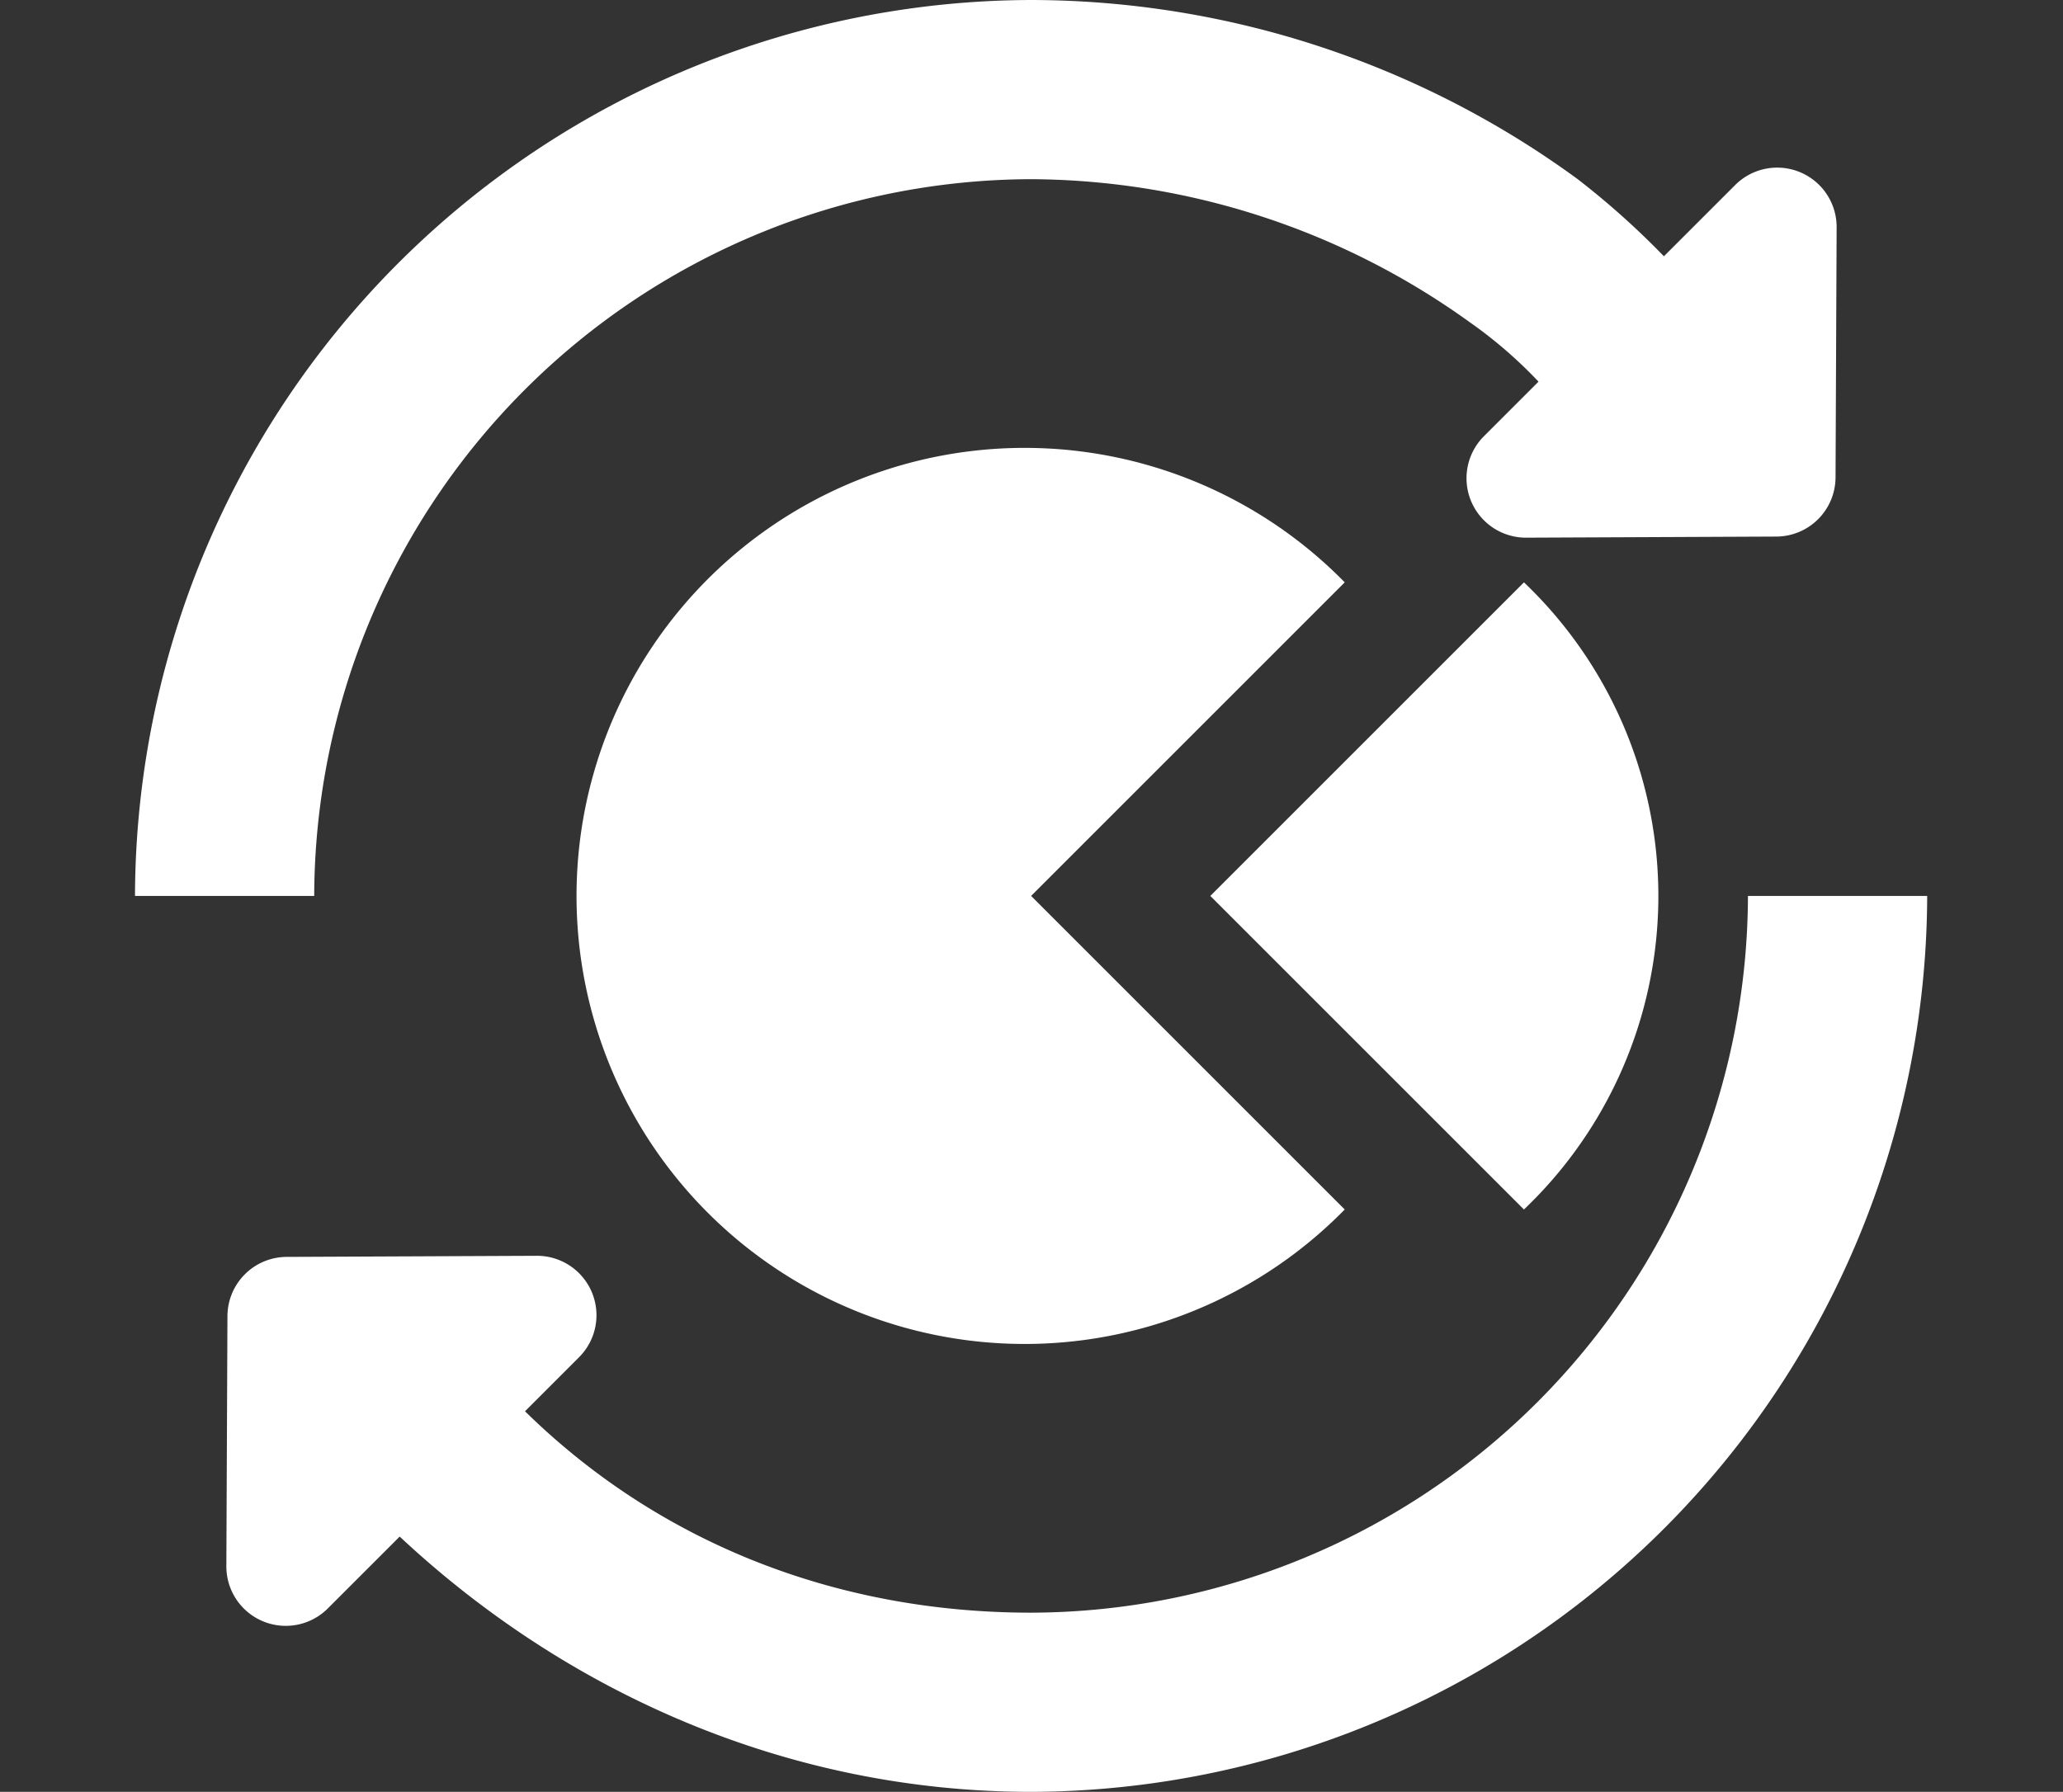
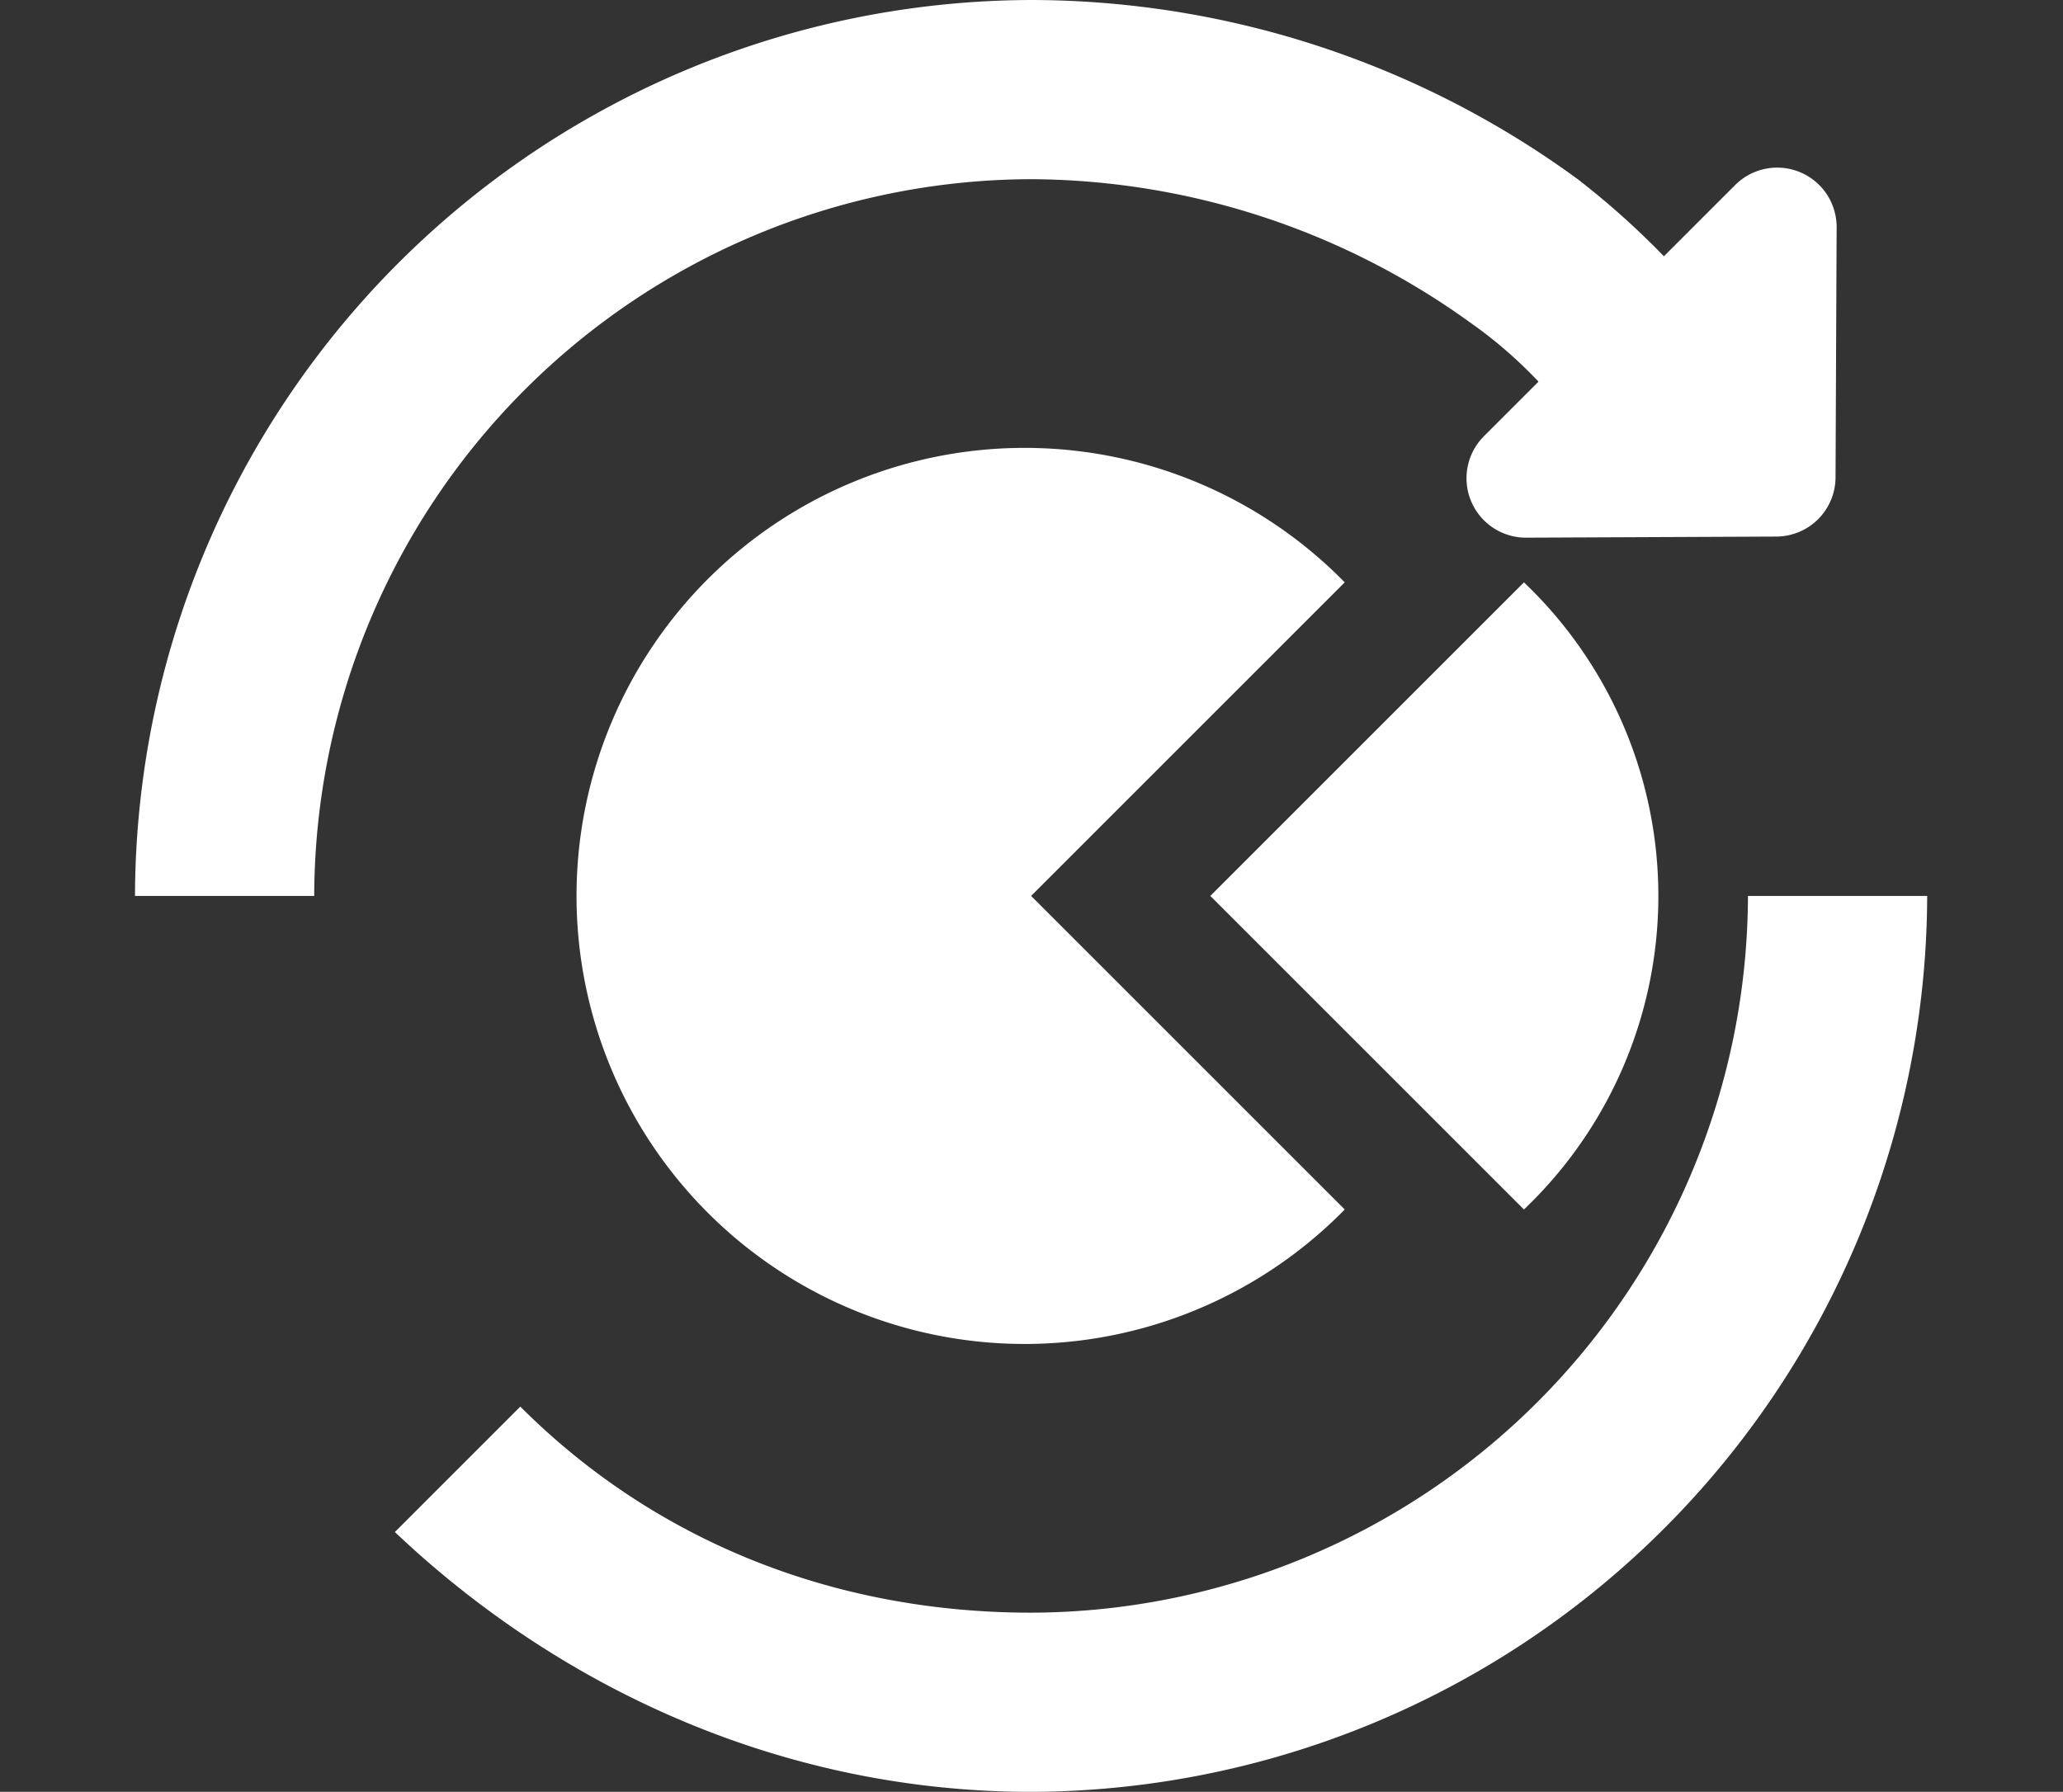
<svg xmlns="http://www.w3.org/2000/svg" width="173.557" height="150.773" viewBox="0 0 173.557 150.773">
  <rect x="0" y="0" width="173.557" height="150.773" fill="#333333" stroke="none" />
  <g id="metodologie4" transform="translate(38.569)">
    <g id="Raggruppa_294" data-name="Raggruppa 294" transform="translate(-38.57 75.387)">
      <g id="Raggruppa_293" data-name="Raggruppa 293" transform="translate(0)">
        <path id="Tracciato_423" data-name="Tracciato 423" d="M188.074,256a60.487,60.487,0,0,1-60.31,60.31c-16.585,0-31.663-6.031-42.971-17.339L74.24,309.525c14.324,13.57,33.17,21.862,53.525,21.862A75.609,75.609,0,0,0,203.152,256Z" transform="translate(-41.02 -256)" fill="#fff" />
-         <path id="Poligono_2" data-name="Poligono 2" d="M23.572,3.49a5,5,0,0,1,7.04,0L45.559,18.306a5,5,0,0,1-3.52,8.551H12.146a5,5,0,0,1-3.52-8.551Z" transform="translate(0 49.552) rotate(-45)" fill="#fff" />
      </g>
    </g>
    <g id="Raggruppa_296" data-name="Raggruppa 296" transform="translate(-27.212 0)">
      <g id="Raggruppa_295" data-name="Raggruppa 295">
        <path id="Tracciato_424" data-name="Tracciato 424" d="M128.912,21.862a67.968,67.968,0,0,0-7.539-6.785A78.071,78.071,0,0,0,75.387,0,75.609,75.609,0,0,0,0,75.387H15.077a60.487,60.487,0,0,1,60.31-60.31,63.636,63.636,0,0,1,36.94,12.062,37.757,37.757,0,0,1,6.031,5.277Z" transform="translate(0 0)" fill="#fff" />
      </g>
    </g>
    <g id="Raggruppa_298" data-name="Raggruppa 298" transform="translate(10.482 37.693)">
      <g id="Raggruppa_297" data-name="Raggruppa 297">
        <path id="Tracciato_425" data-name="Tracciato 425" d="M192.079,139.308a37.7,37.7,0,1,0,0,52.771l-26.385-26.385Z" transform="translate(-128 -128)" fill="#fff" />
      </g>
    </g>
    <g id="Raggruppa_300" data-name="Raggruppa 300" transform="translate(63.253 49.002)">
      <g id="Raggruppa_299" data-name="Raggruppa 299">
        <path id="Tracciato_426" data-name="Tracciato 426" d="M333.585,166.4,307.2,192.785l26.385,26.385a36.437,36.437,0,0,0,0-52.771Z" transform="translate(-307.2 -166.4)" fill="#fff" />
      </g>
    </g>
    <path id="Poligono_3" data-name="Poligono 3" d="M23.572,3.49a5,5,0,0,1,7.04,0L45.559,18.306a5,5,0,0,1-3.52,8.551H12.146a5,5,0,0,1-3.52-8.551Z" transform="translate(134.988 25.971) rotate(135)" fill="#fff" />
  </g>
</svg>